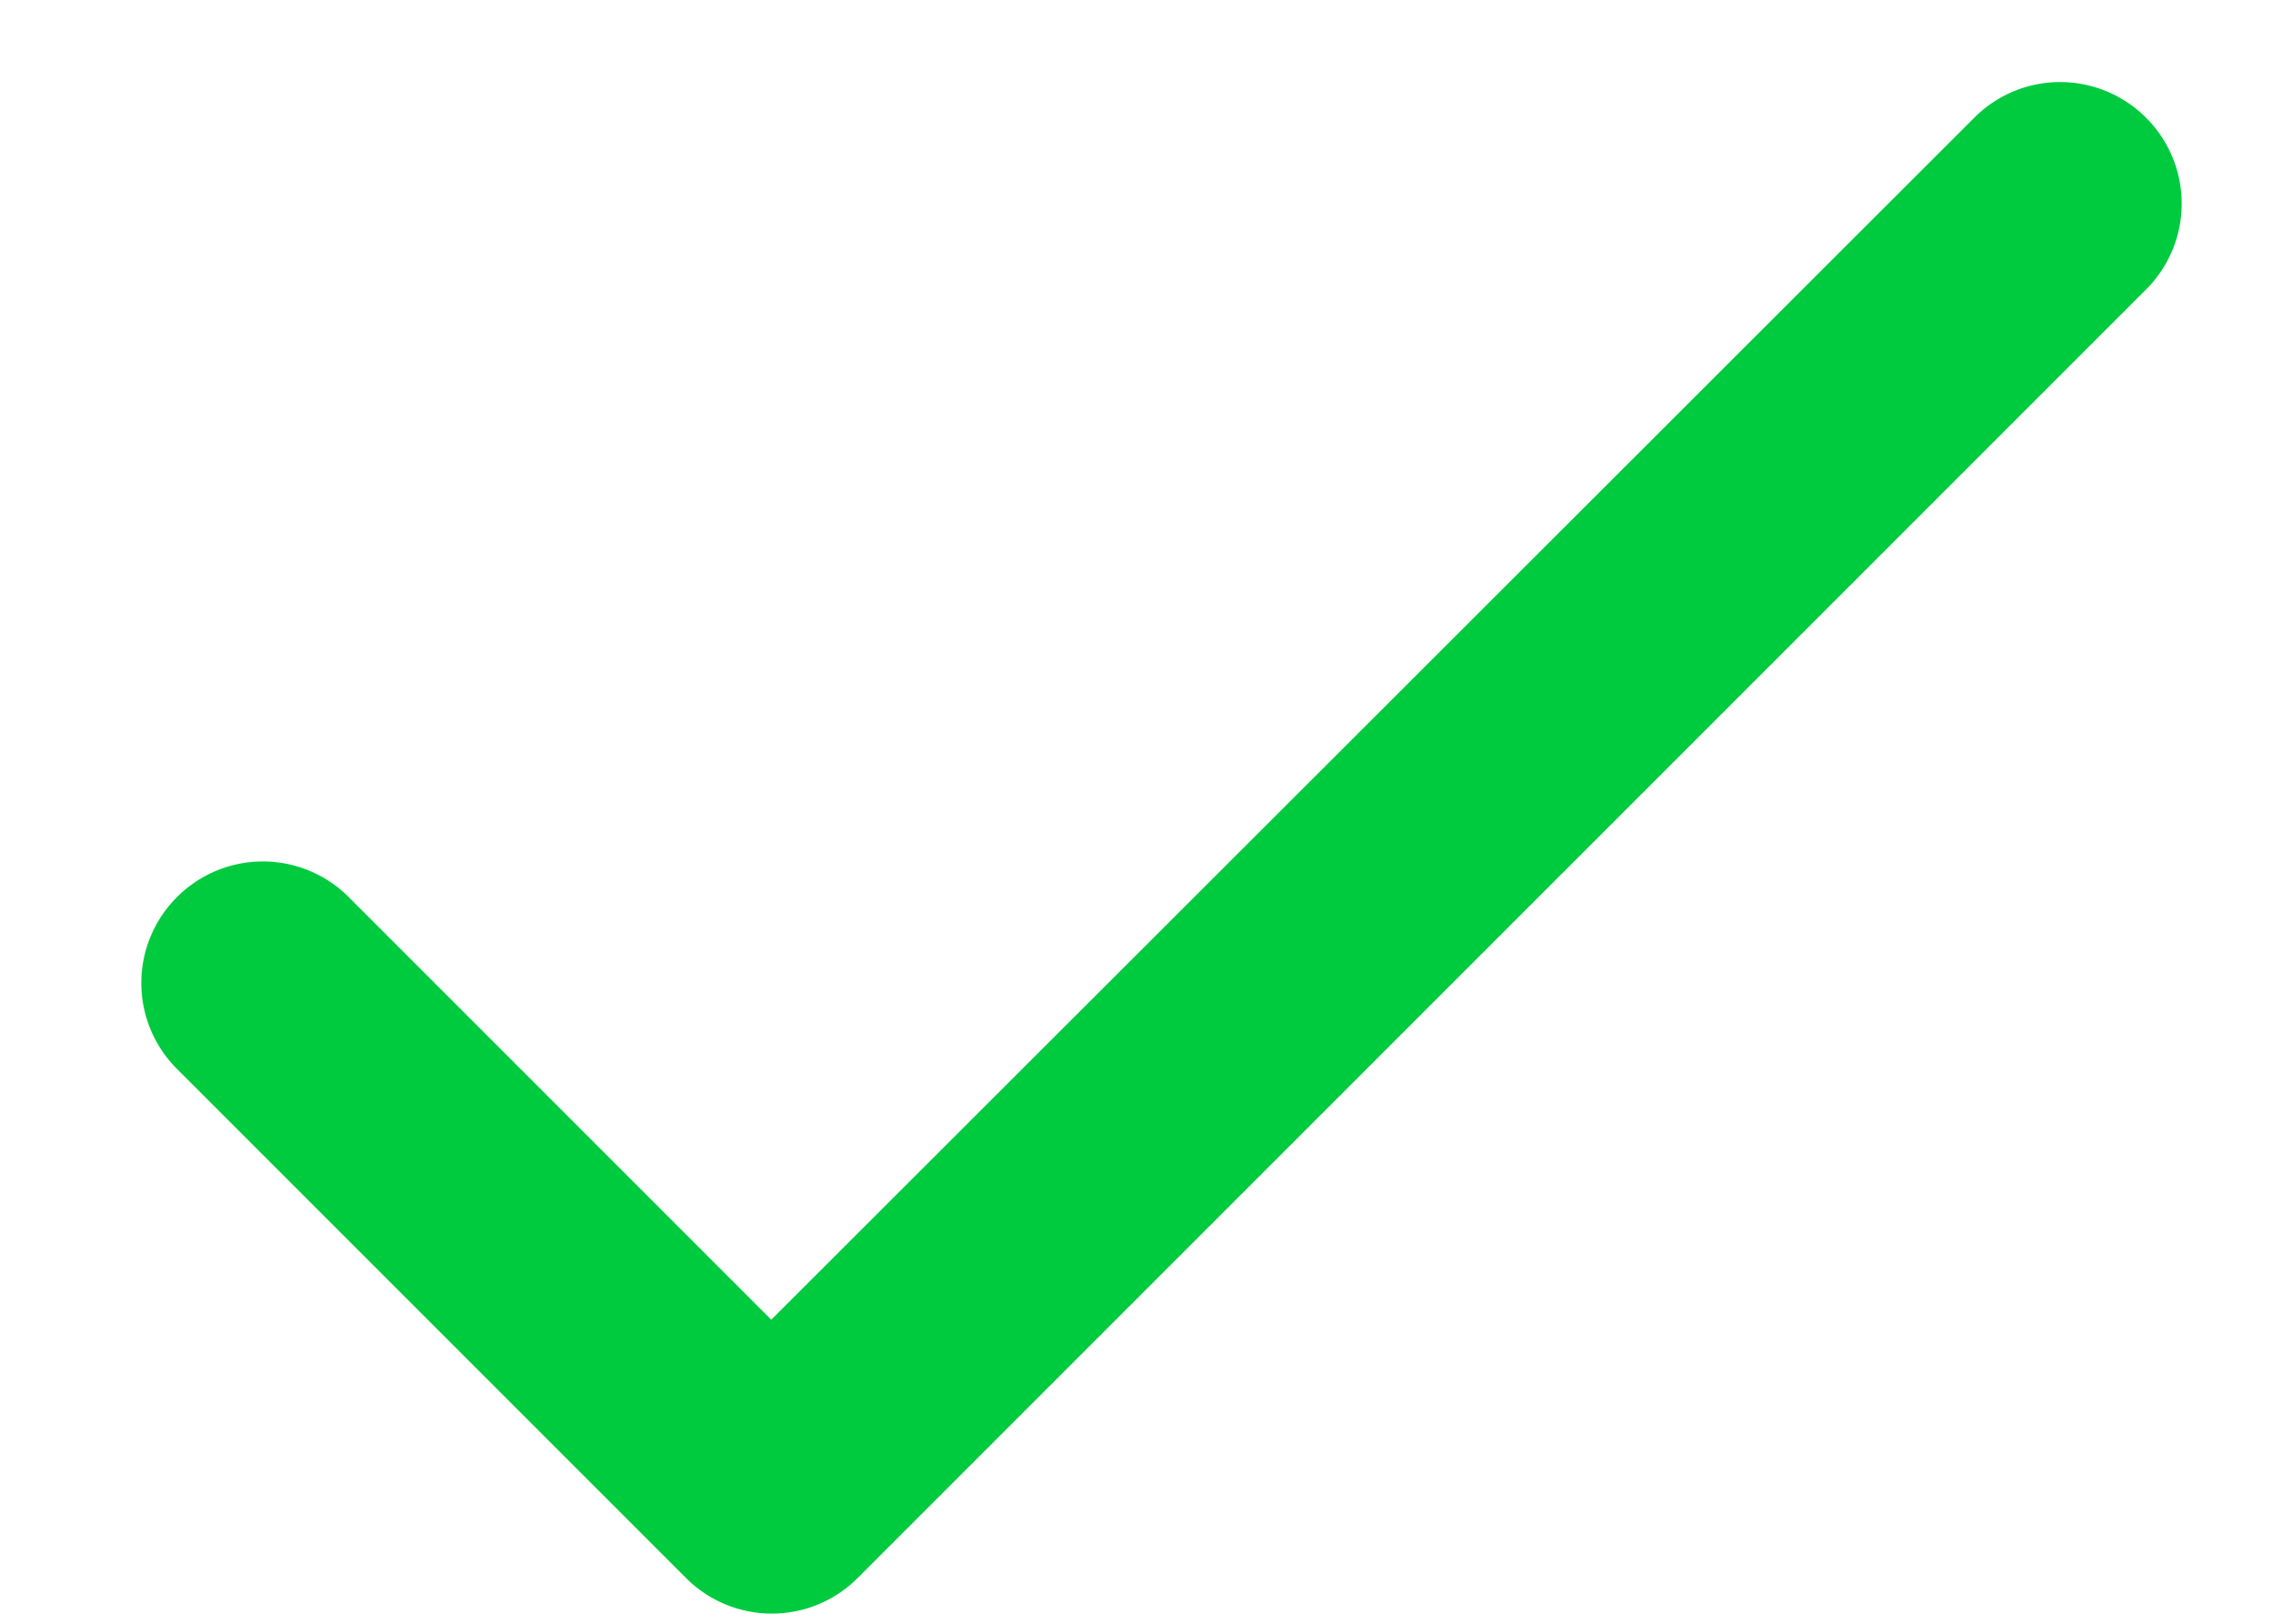
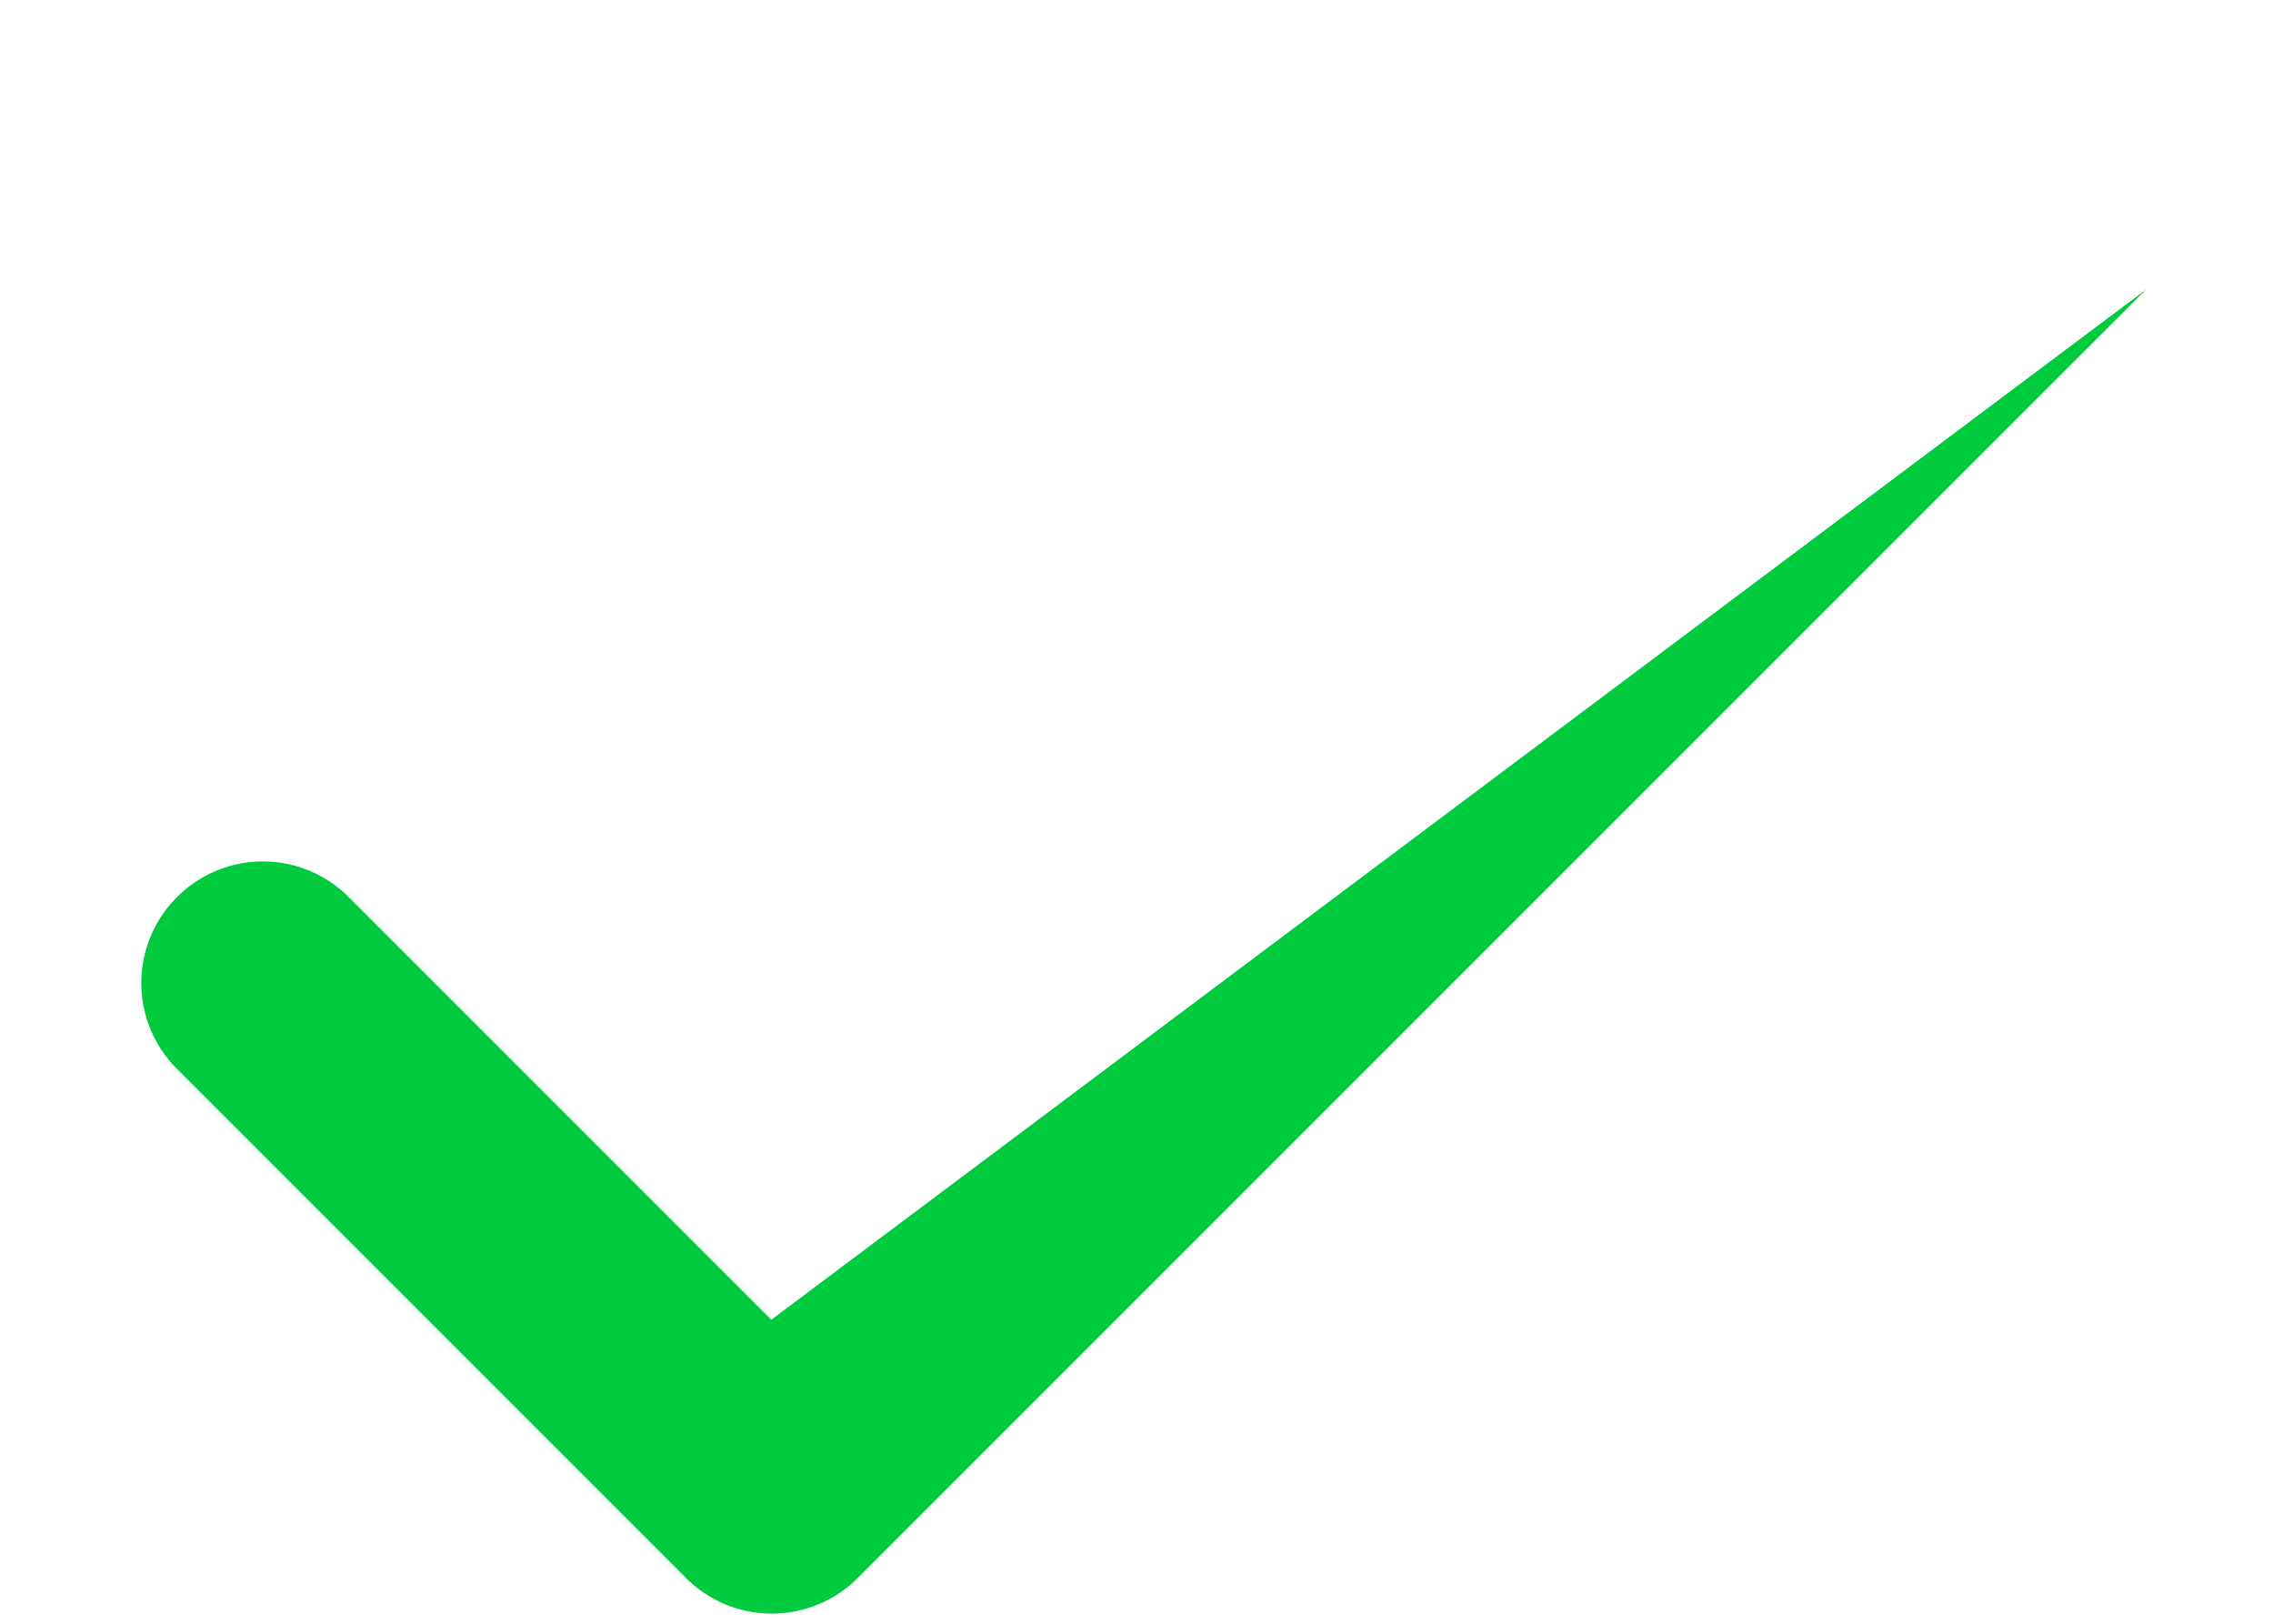
<svg xmlns="http://www.w3.org/2000/svg" width="14" height="10" fill="none">
-   <path d="M4.75 8.127L2.148 5.525a.747.747 0 00-1.058 0 .747.747 0 000 1.058l3.135 3.135a.747.747 0 001.058 0l7.935-7.935a.747.747 0 000-1.058.747.747 0 00-1.058 0L4.75 8.128z" fill="#00CB3F" />
+   <path d="M4.75 8.127L2.148 5.525a.747.747 0 00-1.058 0 .747.747 0 000 1.058l3.135 3.135a.747.747 0 001.058 0l7.935-7.935L4.75 8.128z" fill="#00CB3F" />
</svg>